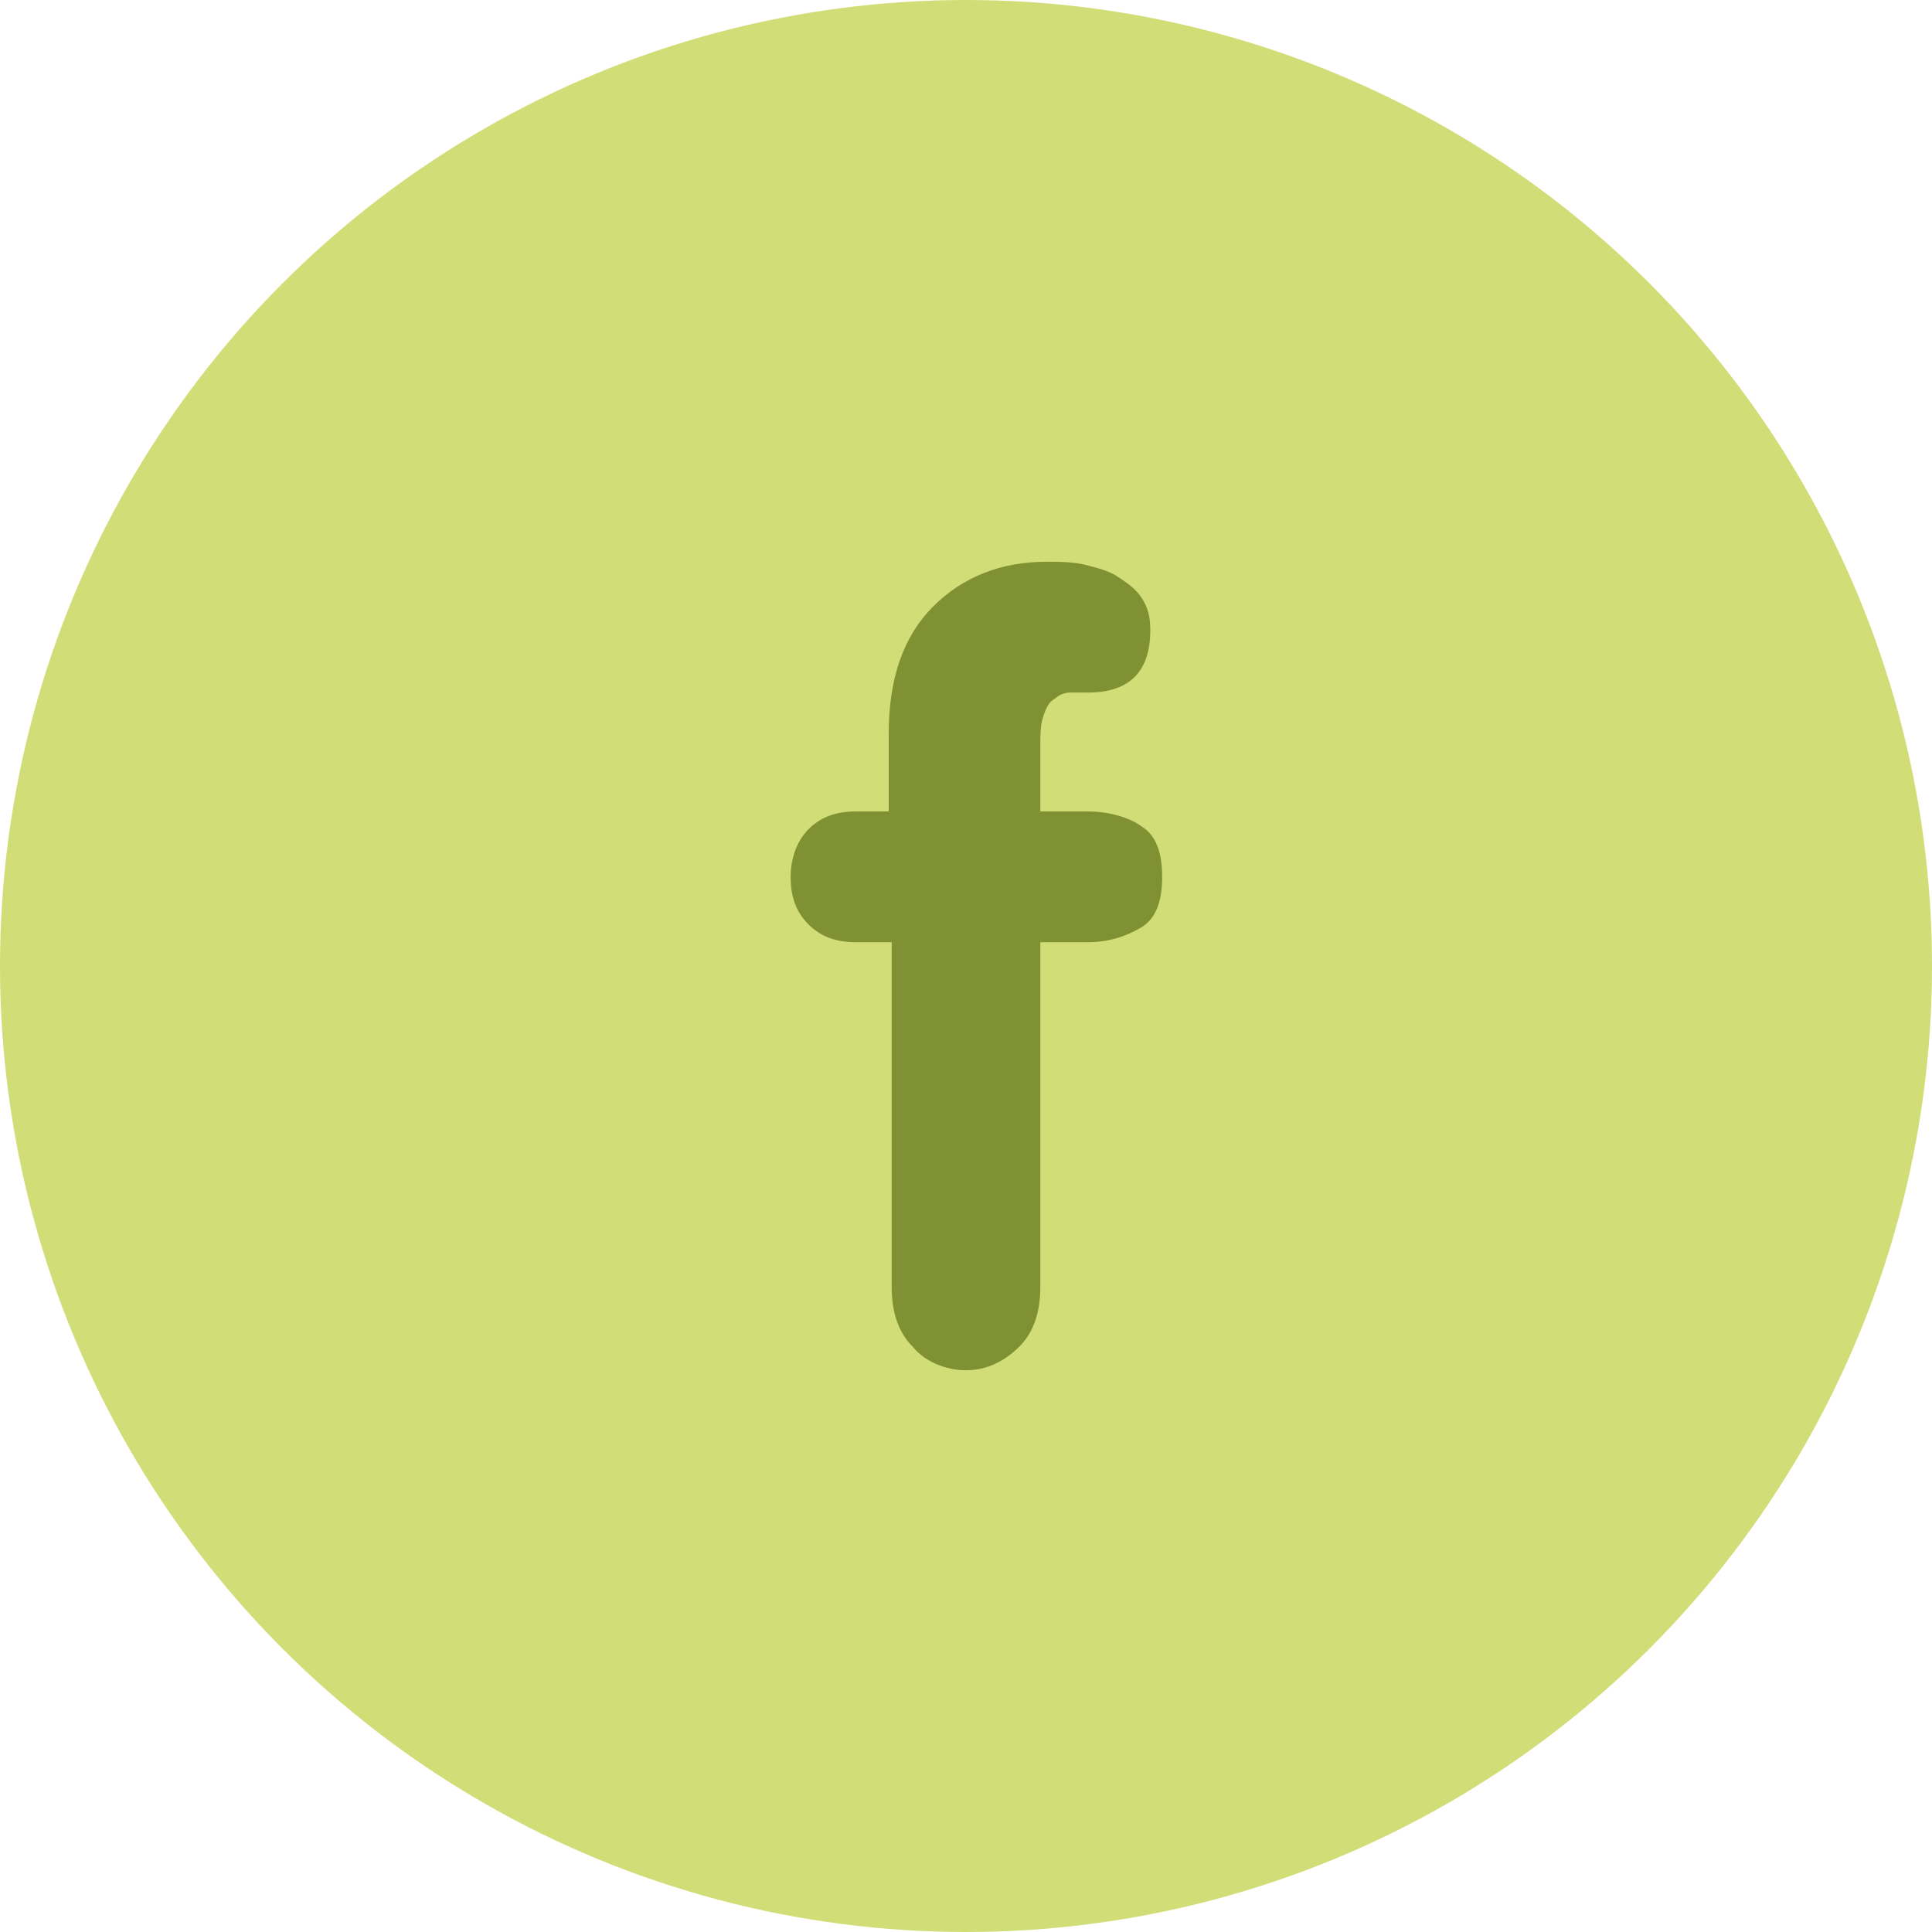
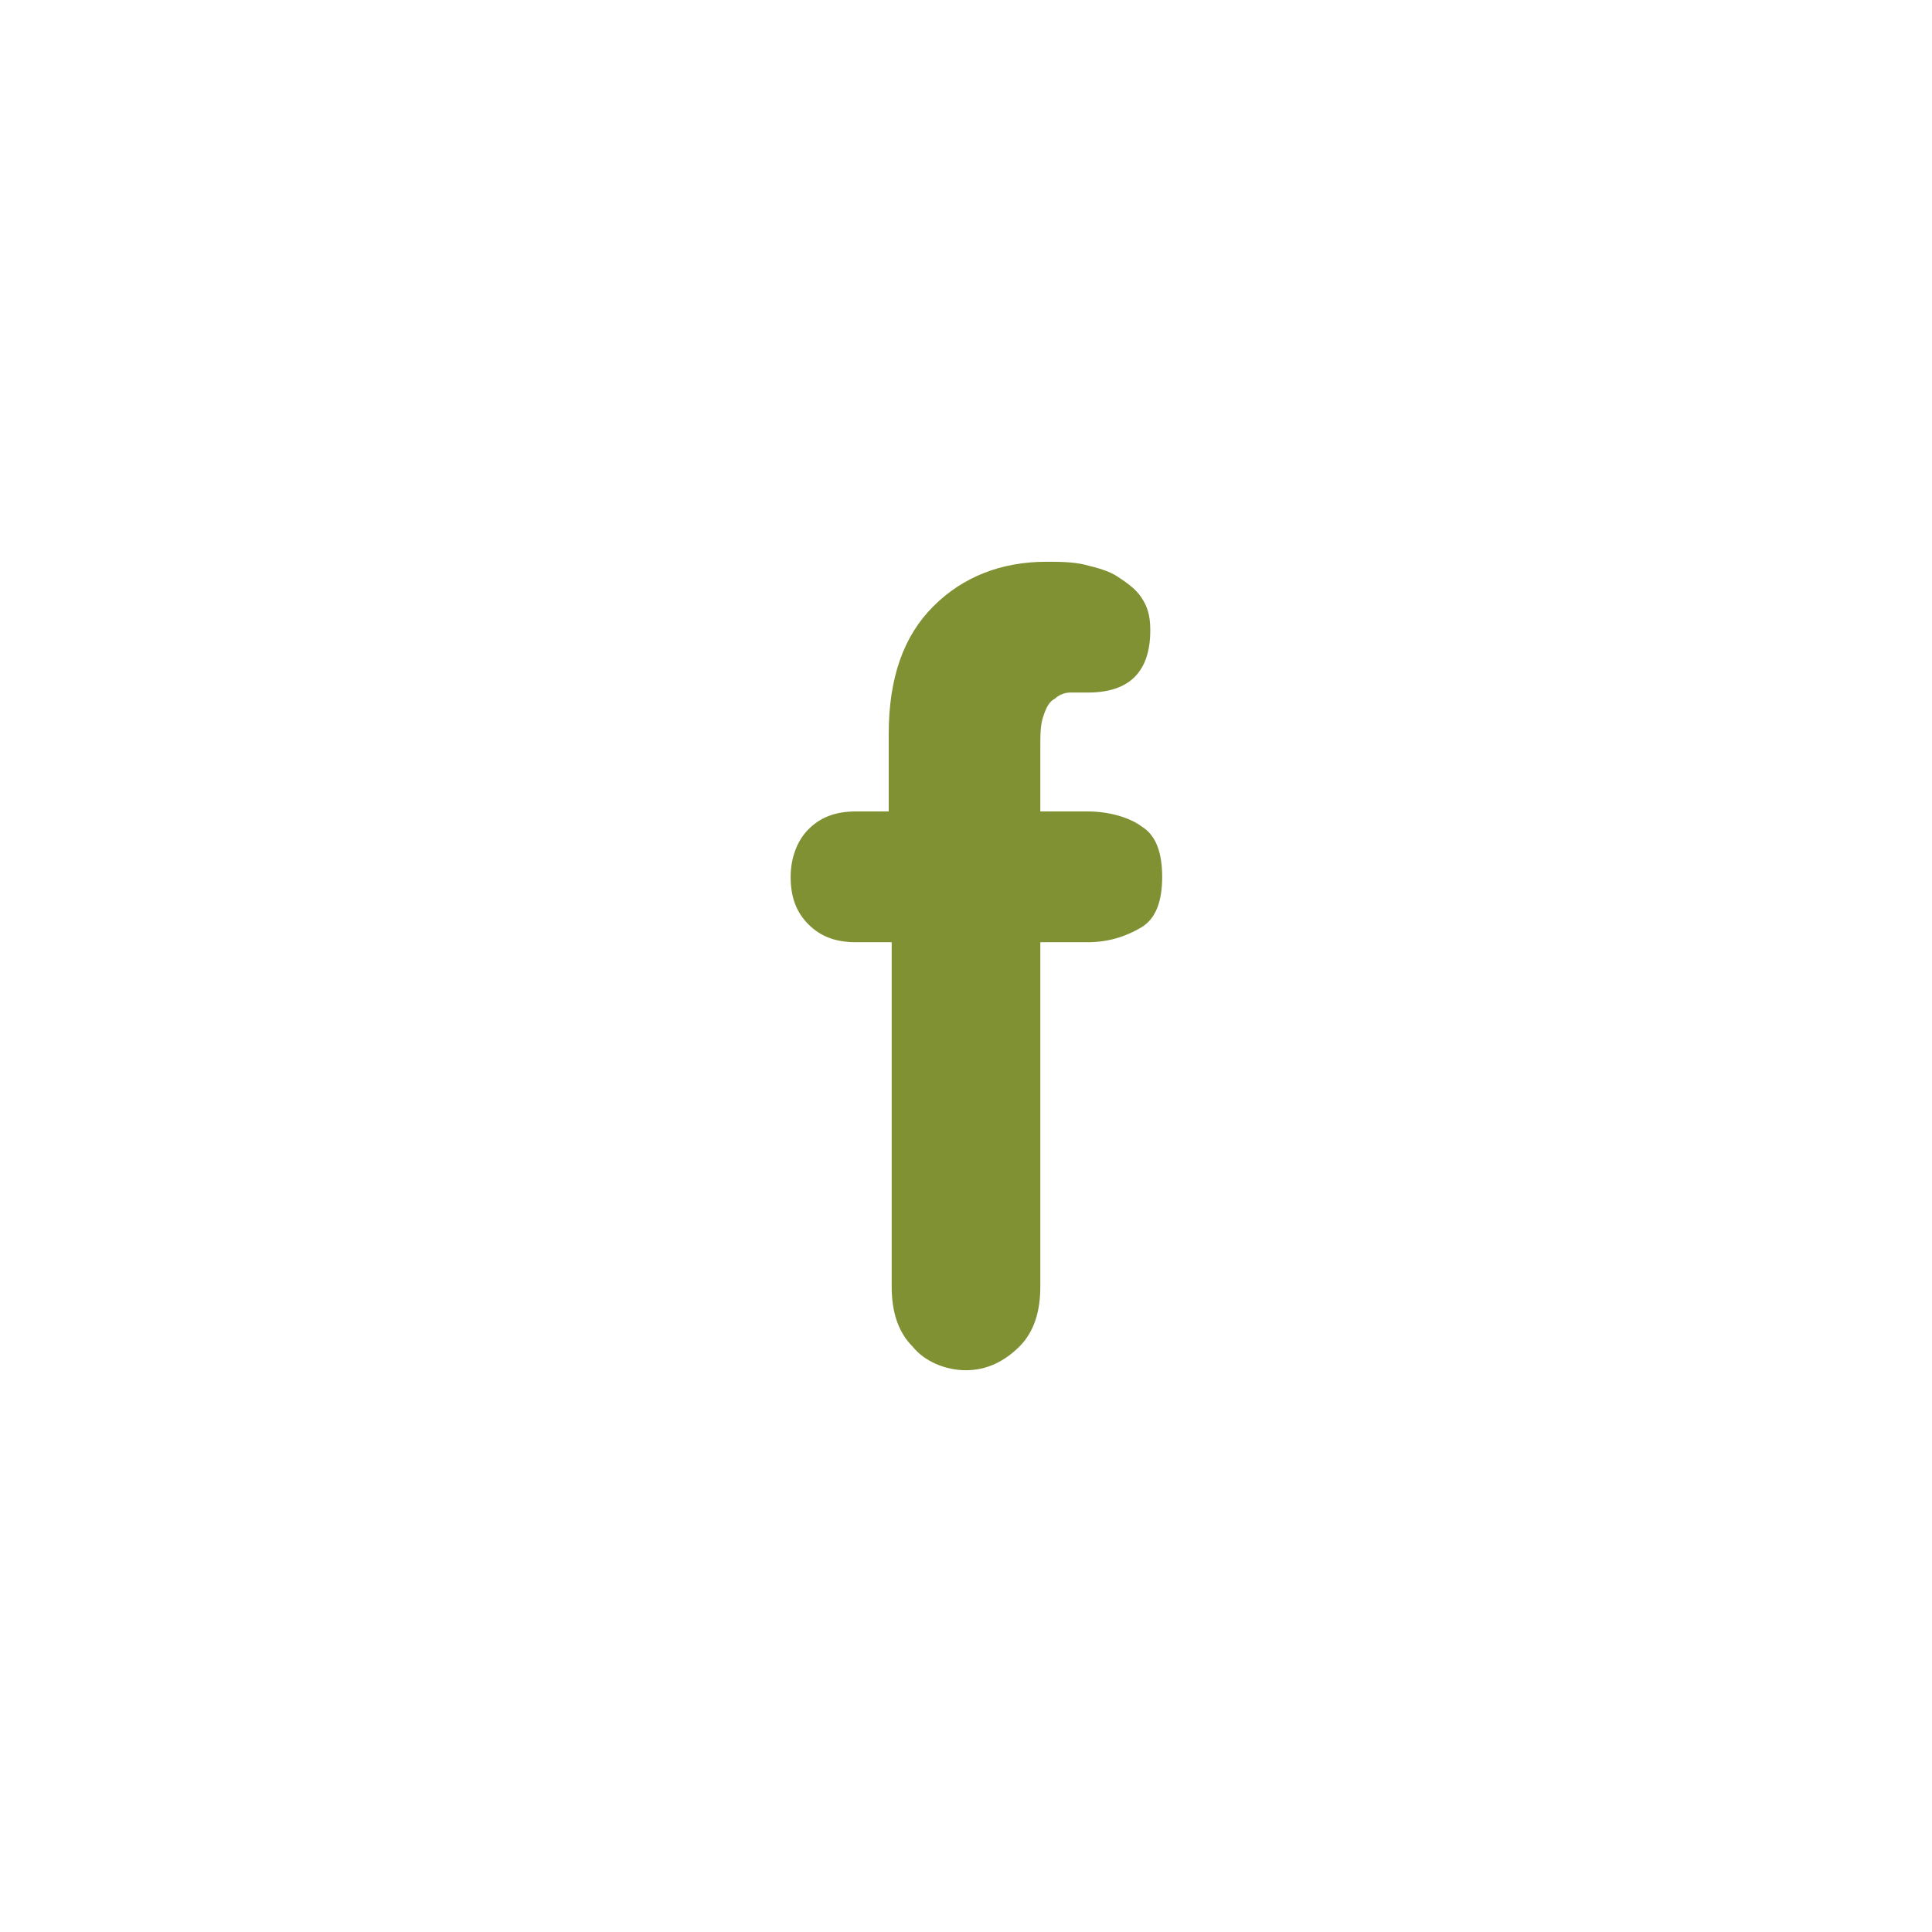
<svg xmlns="http://www.w3.org/2000/svg" version="1.1" id="Ebene_1" x="0px" y="0px" viewBox="0 0 65 65" style="enable-background:new 0 0 65 65;" xml:space="preserve">
  <style type="text/css">
	.st0{fill:#D1DD77;}
	.st1{fill:#809133;}
</style>
-   <circle class="st0" cx="32.5" cy="32.5" r="32.5" />
  <path class="st1" d="M29.9,31.7h-1.1c-0.7,0-1.2-0.2-1.6-0.6c-0.4-0.4-0.6-0.9-0.6-1.6c0-0.6,0.2-1.2,0.6-1.6s0.9-0.6,1.6-0.6h1.1  v-2.6c0-1.9,0.5-3.3,1.5-4.3c1-1,2.3-1.5,3.8-1.5c0.4,0,0.9,0,1.3,0.1c0.4,0.1,0.8,0.2,1.1,0.4c0.3,0.2,0.6,0.4,0.8,0.7  c0.2,0.3,0.3,0.6,0.3,1.1c0,1.4-0.7,2.1-2.1,2.1c-0.2,0-0.4,0-0.6,0c-0.2,0-0.4,0.1-0.5,0.2c-0.2,0.1-0.3,0.3-0.4,0.6  C35,24.4,35,24.7,35,25.2v2.1h1.6c0.7,0,1.4,0.2,1.8,0.5c0.5,0.3,0.7,0.9,0.7,1.7c0,0.8-0.2,1.4-0.7,1.7c-0.5,0.3-1.1,0.5-1.8,0.5  H35v11.6c0,0.8-0.2,1.5-0.7,2c-0.5,0.5-1.1,0.8-1.8,0.8c-0.7,0-1.4-0.3-1.8-0.8c-0.5-0.5-0.7-1.2-0.7-2V31.7z" />
</svg>